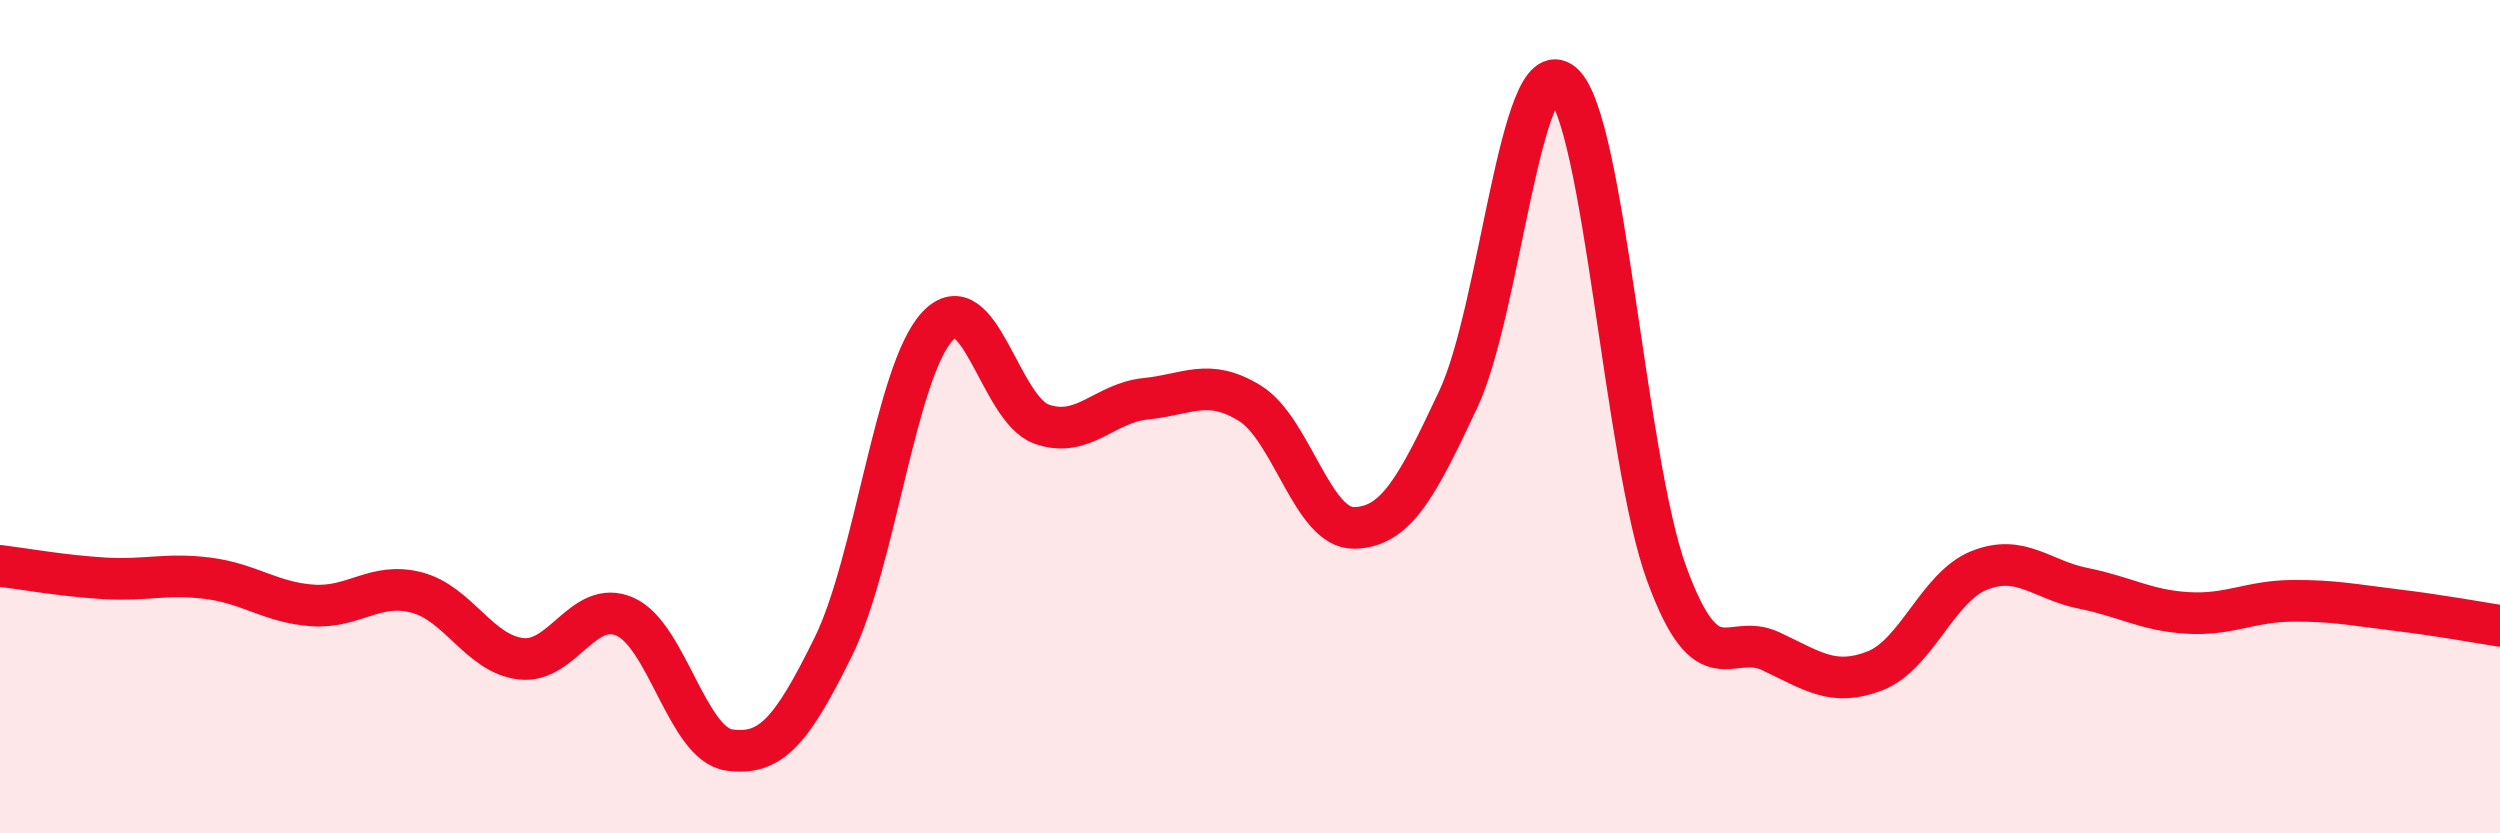
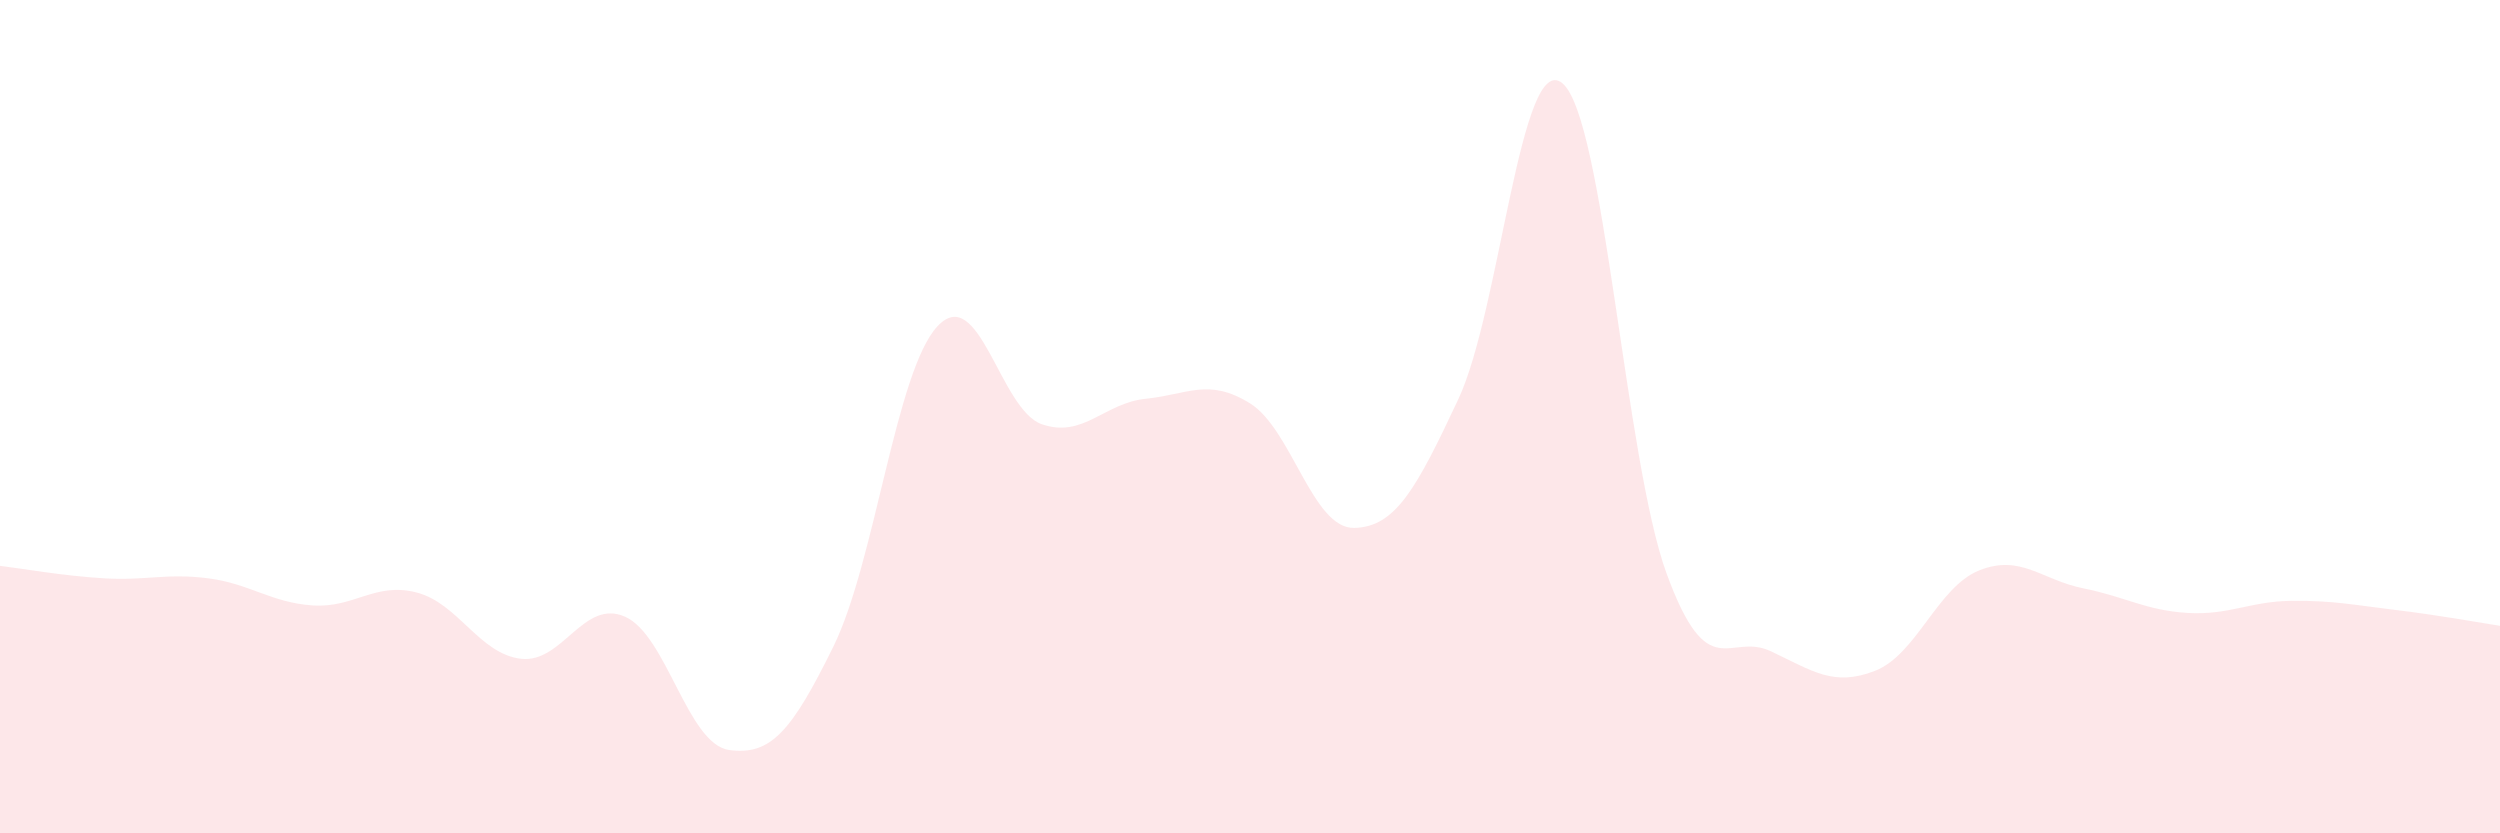
<svg xmlns="http://www.w3.org/2000/svg" width="60" height="20" viewBox="0 0 60 20">
  <path d="M 0,13.58 C 0.5,13.64 1.5,13.82 2.5,13.88 C 3.5,13.94 4,13.75 5,13.88 C 6,14.01 6.5,14.46 7.5,14.53 C 8.5,14.6 9,13.96 10,14.22 C 11,14.48 11.5,15.69 12.5,15.81 C 13.5,15.93 14,14.36 15,14.8 C 16,15.24 16.5,17.86 17.5,18 C 18.5,18.14 19,17.55 20,15.52 C 21,13.49 21.5,8.9 22.5,7.83 C 23.5,6.76 24,9.83 25,10.18 C 26,10.53 26.5,9.67 27.5,9.57 C 28.5,9.47 29,9.06 30,9.68 C 31,10.3 31.5,12.69 32.5,12.67 C 33.5,12.65 34,11.71 35,9.58 C 36,7.45 36.5,1.16 37.5,2 C 38.5,2.84 39,11.04 40,13.77 C 41,16.5 41.5,15.16 42.5,15.63 C 43.5,16.1 44,16.49 45,16.1 C 46,15.71 46.5,14.09 47.5,13.69 C 48.5,13.29 49,13.92 50,14.12 C 51,14.32 51.5,14.65 52.5,14.71 C 53.5,14.77 54,14.43 55,14.42 C 56,14.41 56.5,14.52 57.5,14.64 C 58.5,14.76 59.5,14.94 60,15.02L60 20L0 20Z" fill="#EB0A25" opacity="0.1" stroke-linecap="round" stroke-linejoin="round" />
-   <path d="M 0,13.58 C 0.5,13.64 1.5,13.82 2.5,13.88 C 3.5,13.94 4,13.75 5,13.88 C 6,14.01 6.5,14.46 7.5,14.53 C 8.5,14.6 9,13.96 10,14.22 C 11,14.48 11.5,15.69 12.5,15.81 C 13.5,15.93 14,14.36 15,14.8 C 16,15.24 16.5,17.86 17.5,18 C 18.5,18.14 19,17.55 20,15.52 C 21,13.49 21.5,8.9 22.5,7.83 C 23.5,6.76 24,9.83 25,10.18 C 26,10.53 26.5,9.67 27.5,9.57 C 28.5,9.47 29,9.06 30,9.68 C 31,10.3 31.5,12.69 32.5,12.67 C 33.5,12.65 34,11.71 35,9.58 C 36,7.45 36.5,1.16 37.5,2 C 38.5,2.84 39,11.04 40,13.77 C 41,16.5 41.5,15.16 42.5,15.63 C 43.5,16.1 44,16.49 45,16.1 C 46,15.71 46.5,14.09 47.5,13.69 C 48.5,13.29 49,13.92 50,14.12 C 51,14.32 51.5,14.65 52.5,14.71 C 53.5,14.77 54,14.43 55,14.42 C 56,14.41 56.5,14.52 57.5,14.64 C 58.5,14.76 59.5,14.94 60,15.02" stroke="#EB0A25" stroke-width="1" fill="none" stroke-linecap="round" stroke-linejoin="round" />
</svg>